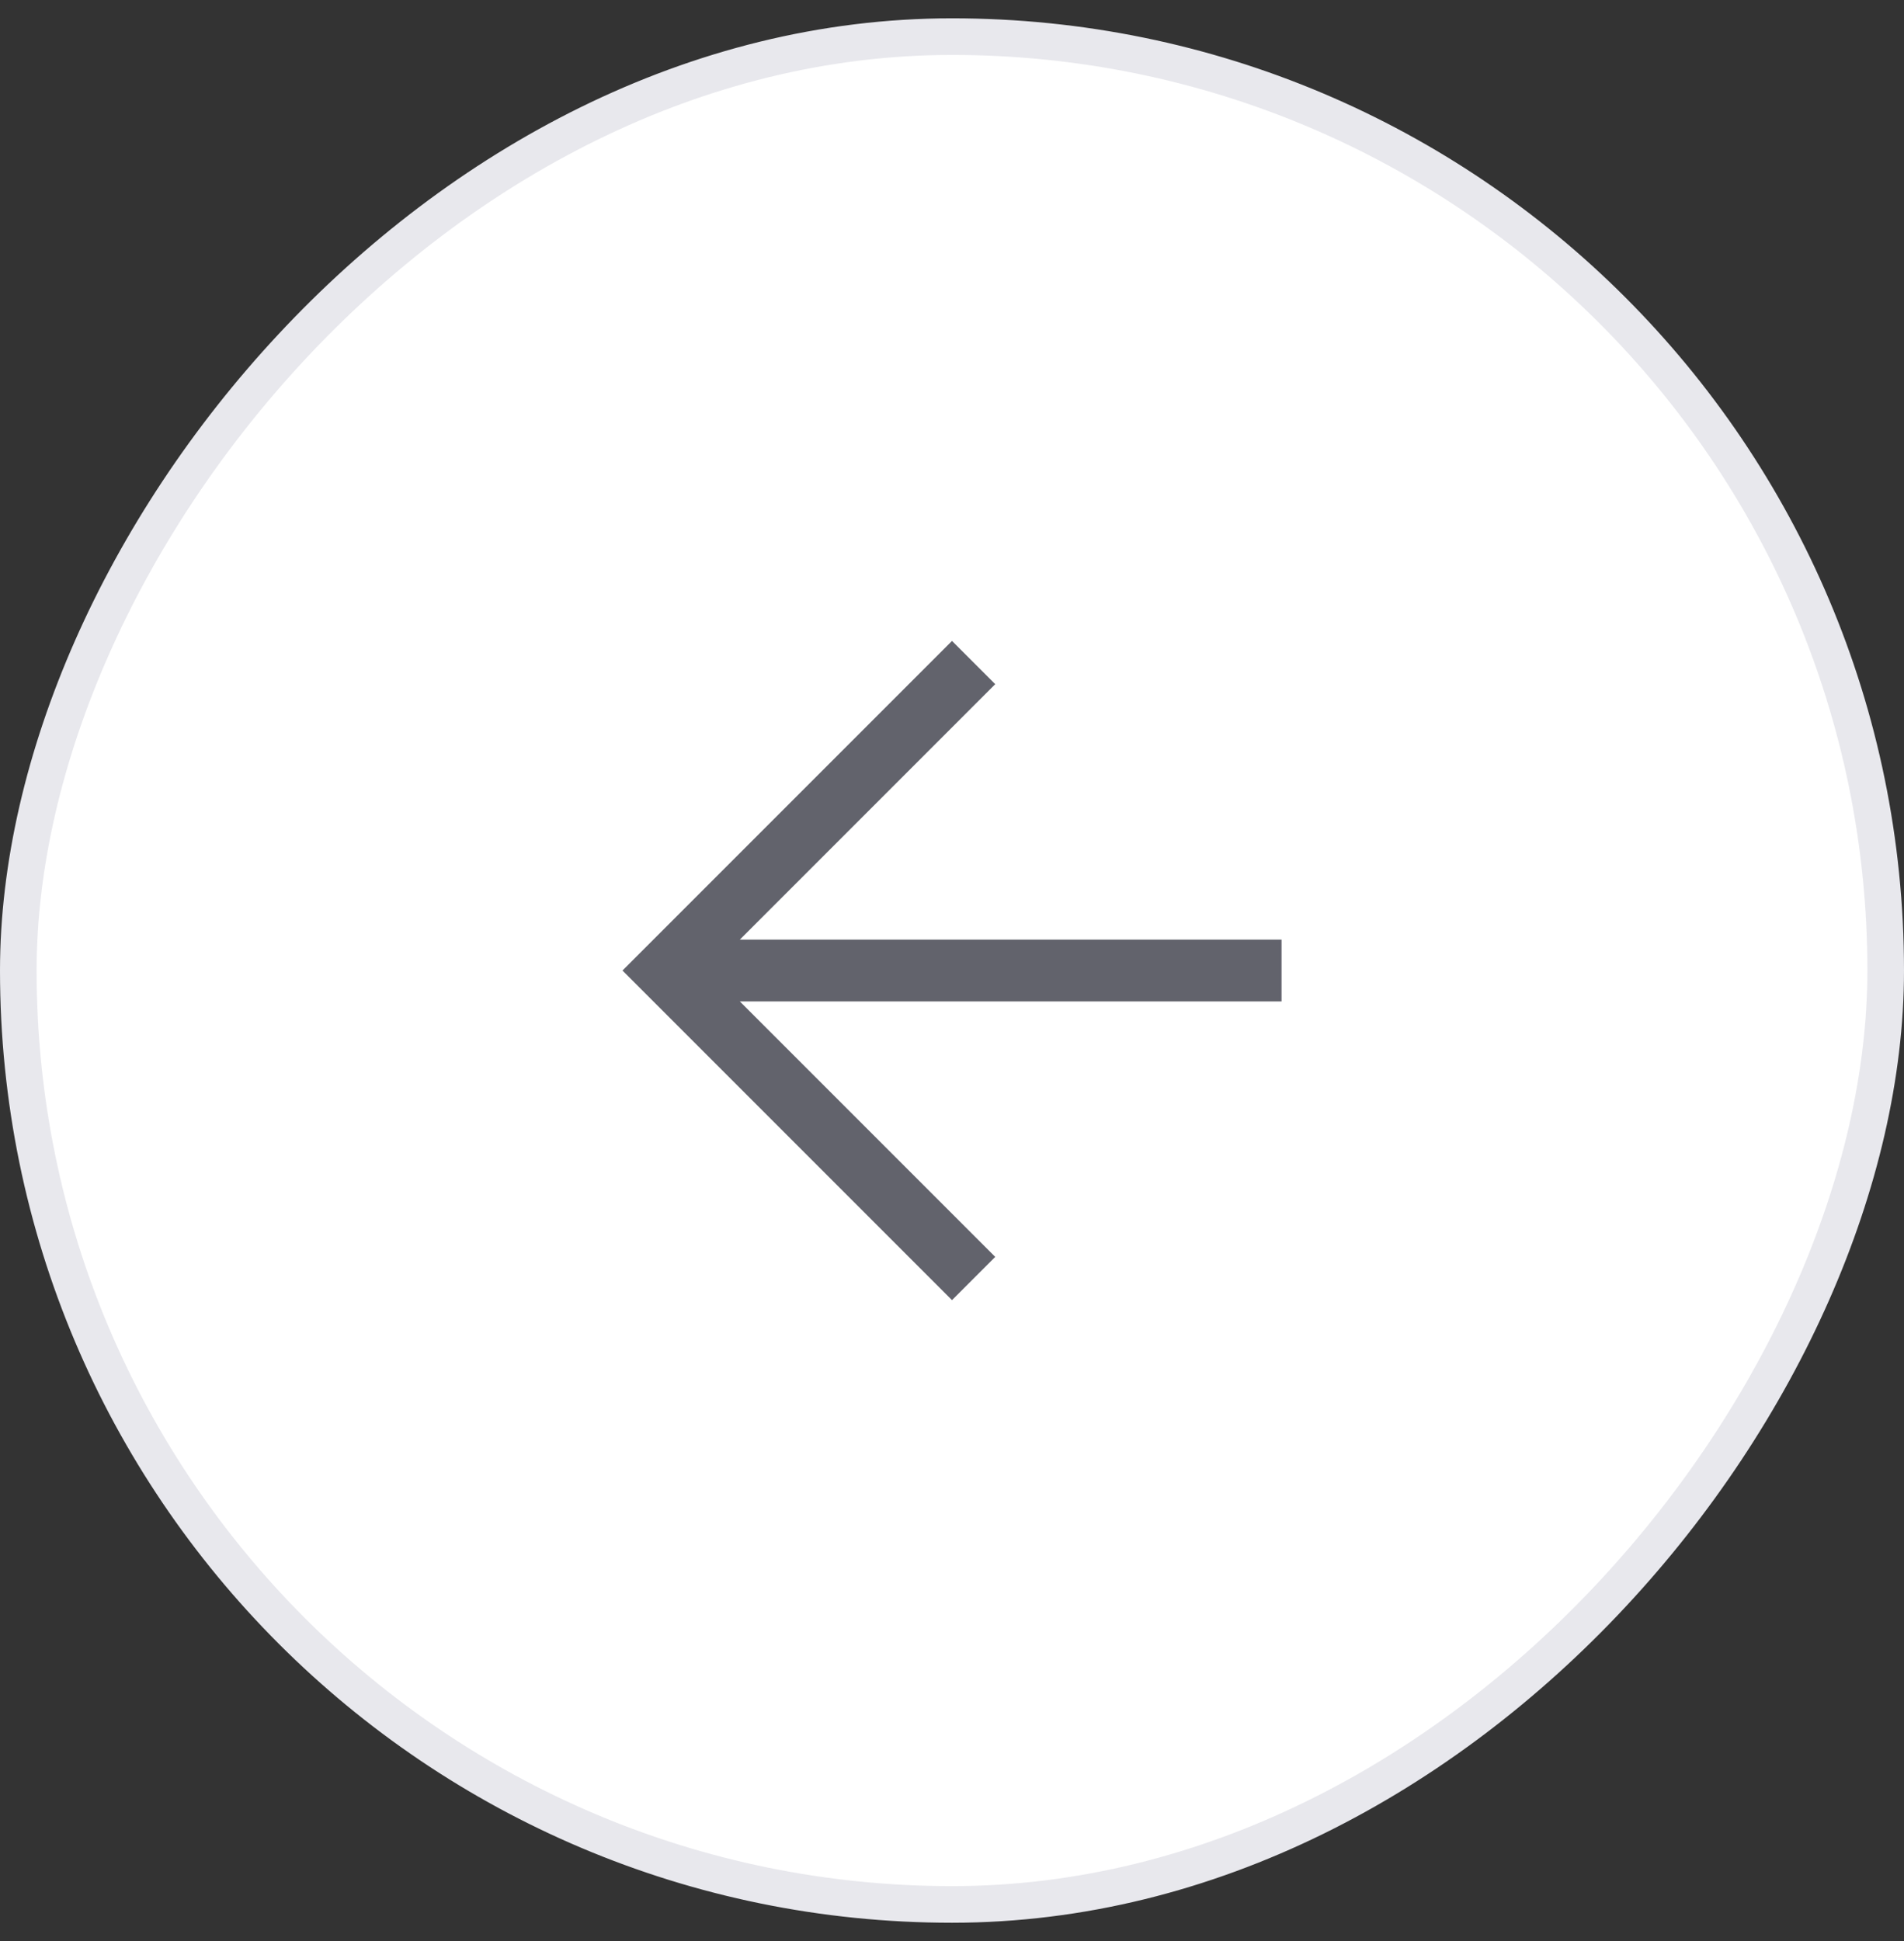
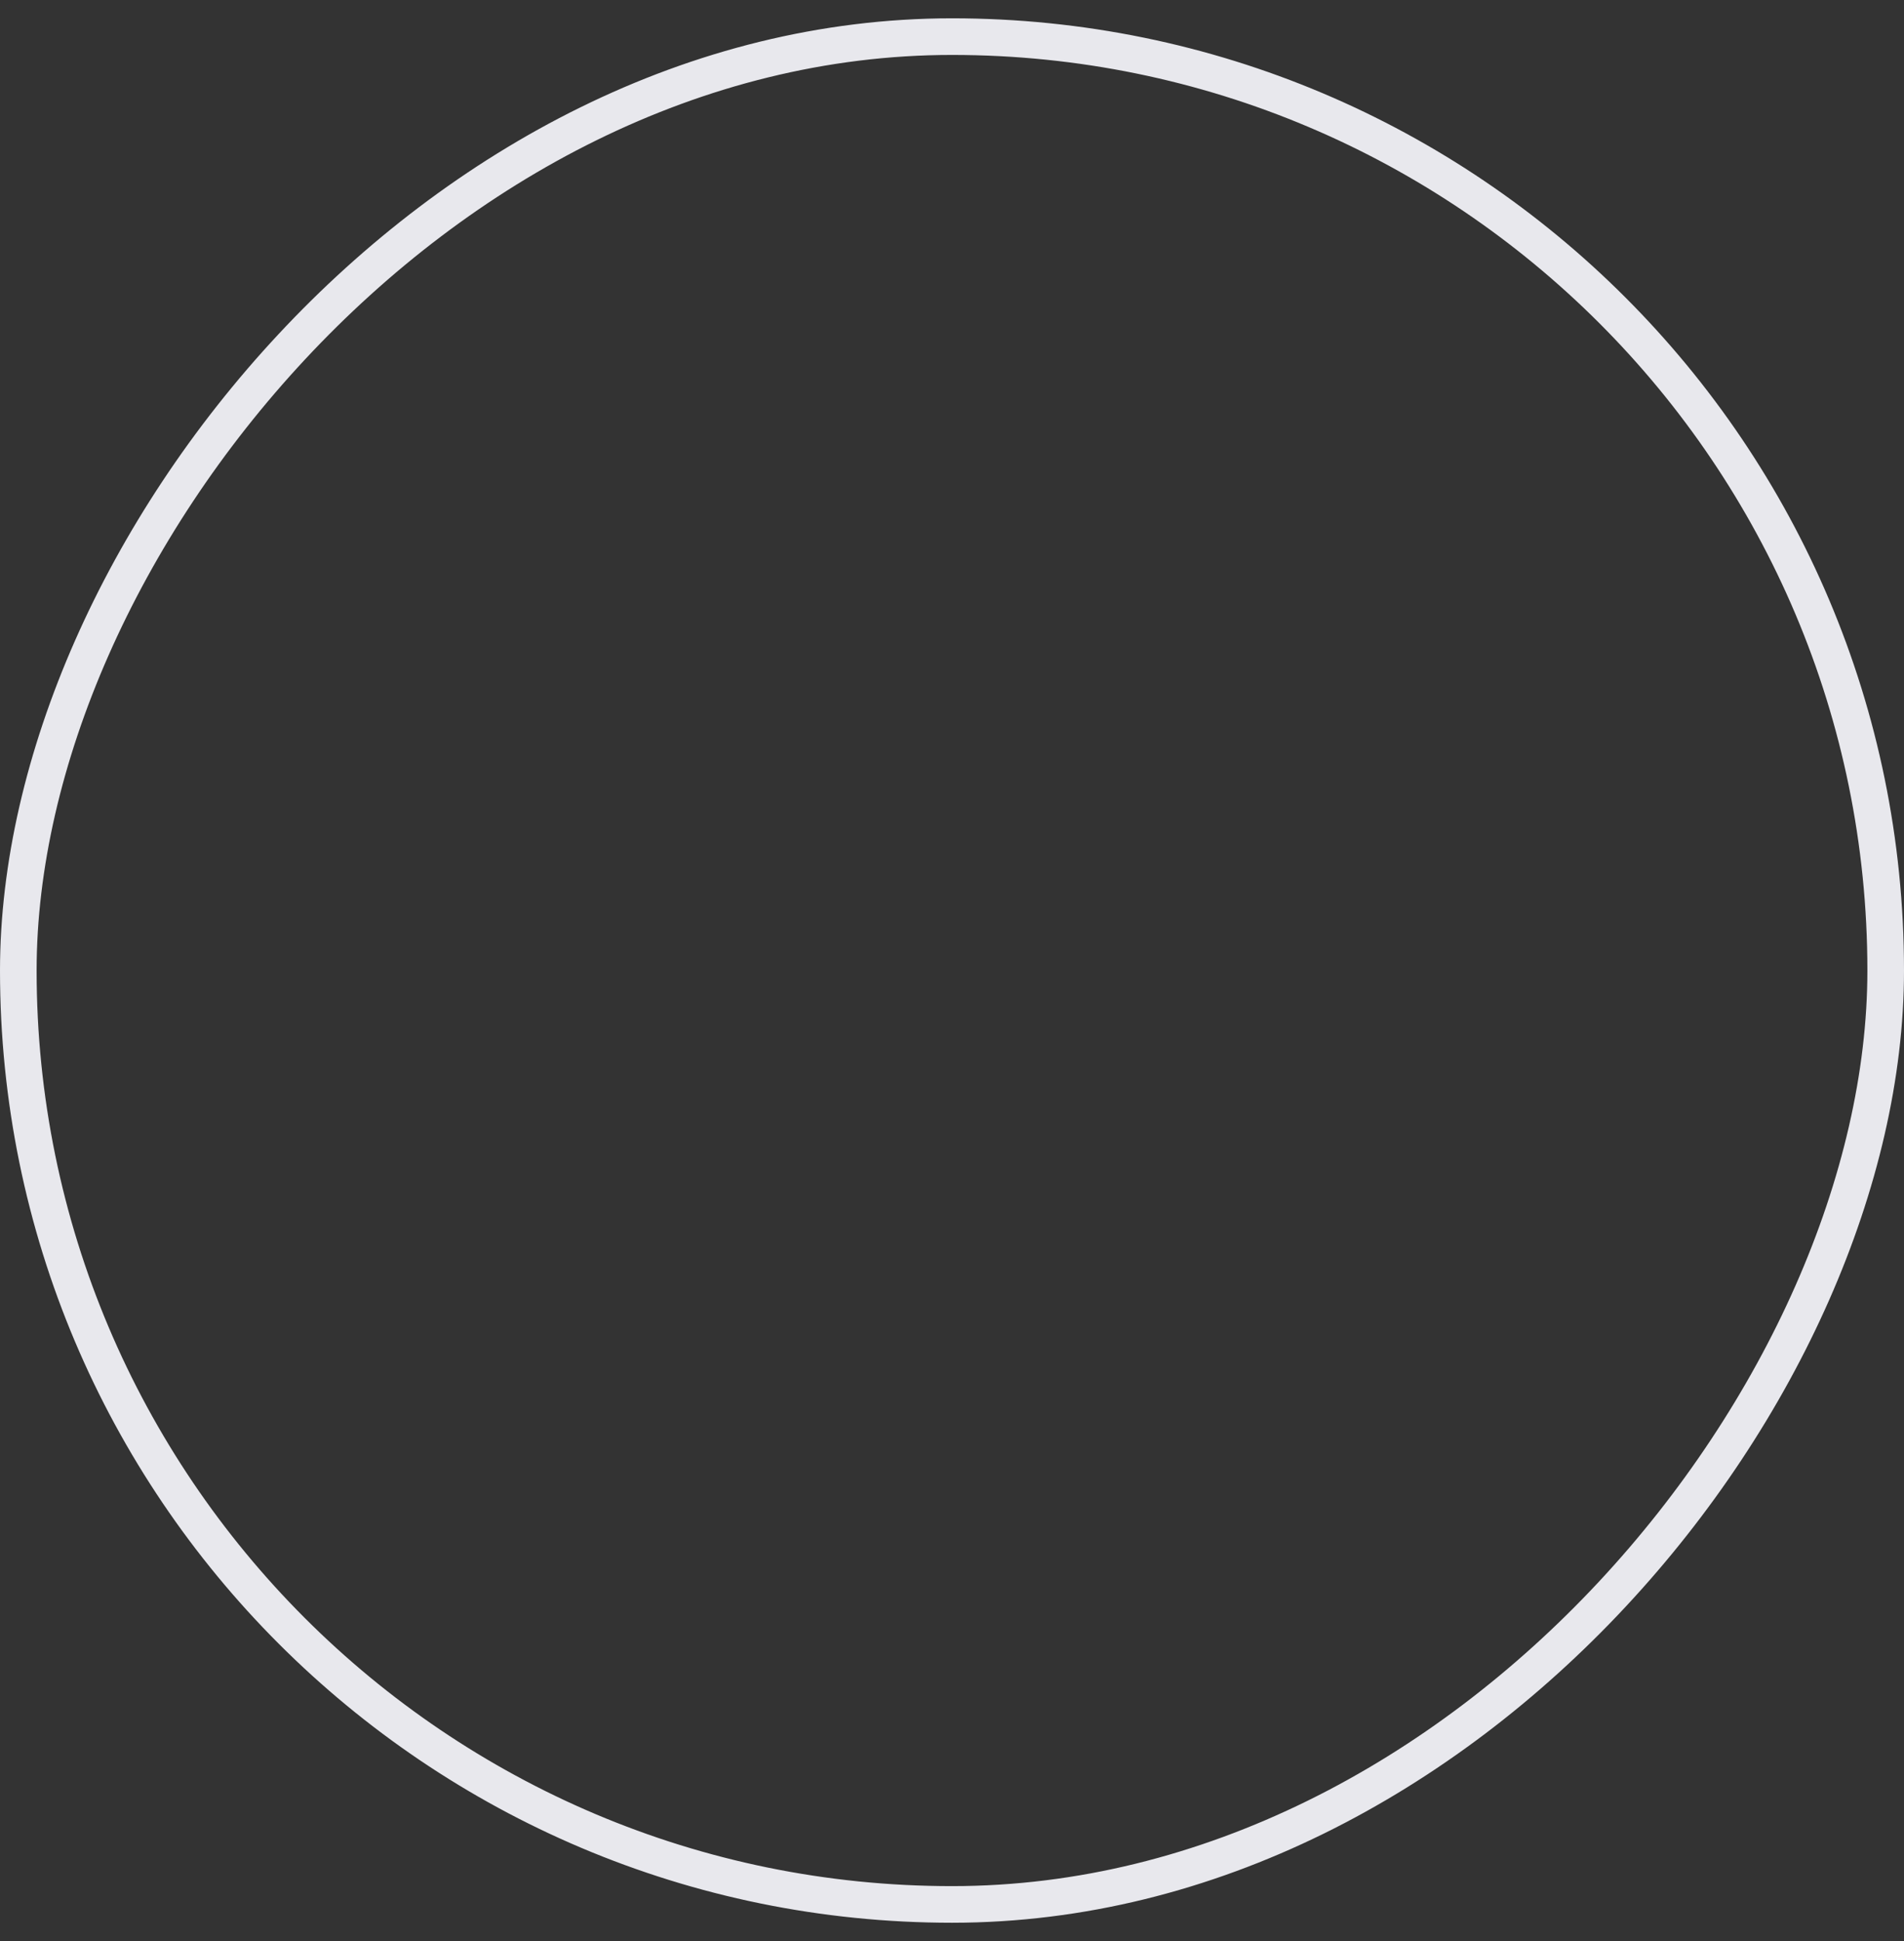
<svg xmlns="http://www.w3.org/2000/svg" width="52" height="53" viewBox="0 0 52 53" fill="none">
  <rect x="0" y="0" width="52" height="53" fill="#333333" stroke="none" />
-   <rect x="-0.5" y="0.5" width="51" height="51" rx="25.5" transform="matrix(-1 0 0 1 51 0.5)" fill="white" />
  <rect x="-0.5" y="0.5" width="51" height="51" rx="25.5" transform="matrix(-1 0 0 1 51 0.5)" stroke="#E8E8ED" />
-   <path d="M20.206 27.344H35V25.656H20.206L27.181 18.681L26 17.5L17 26.5L26 35.5L27.181 34.319L20.206 27.344Z" fill="#62636C" />
</svg>